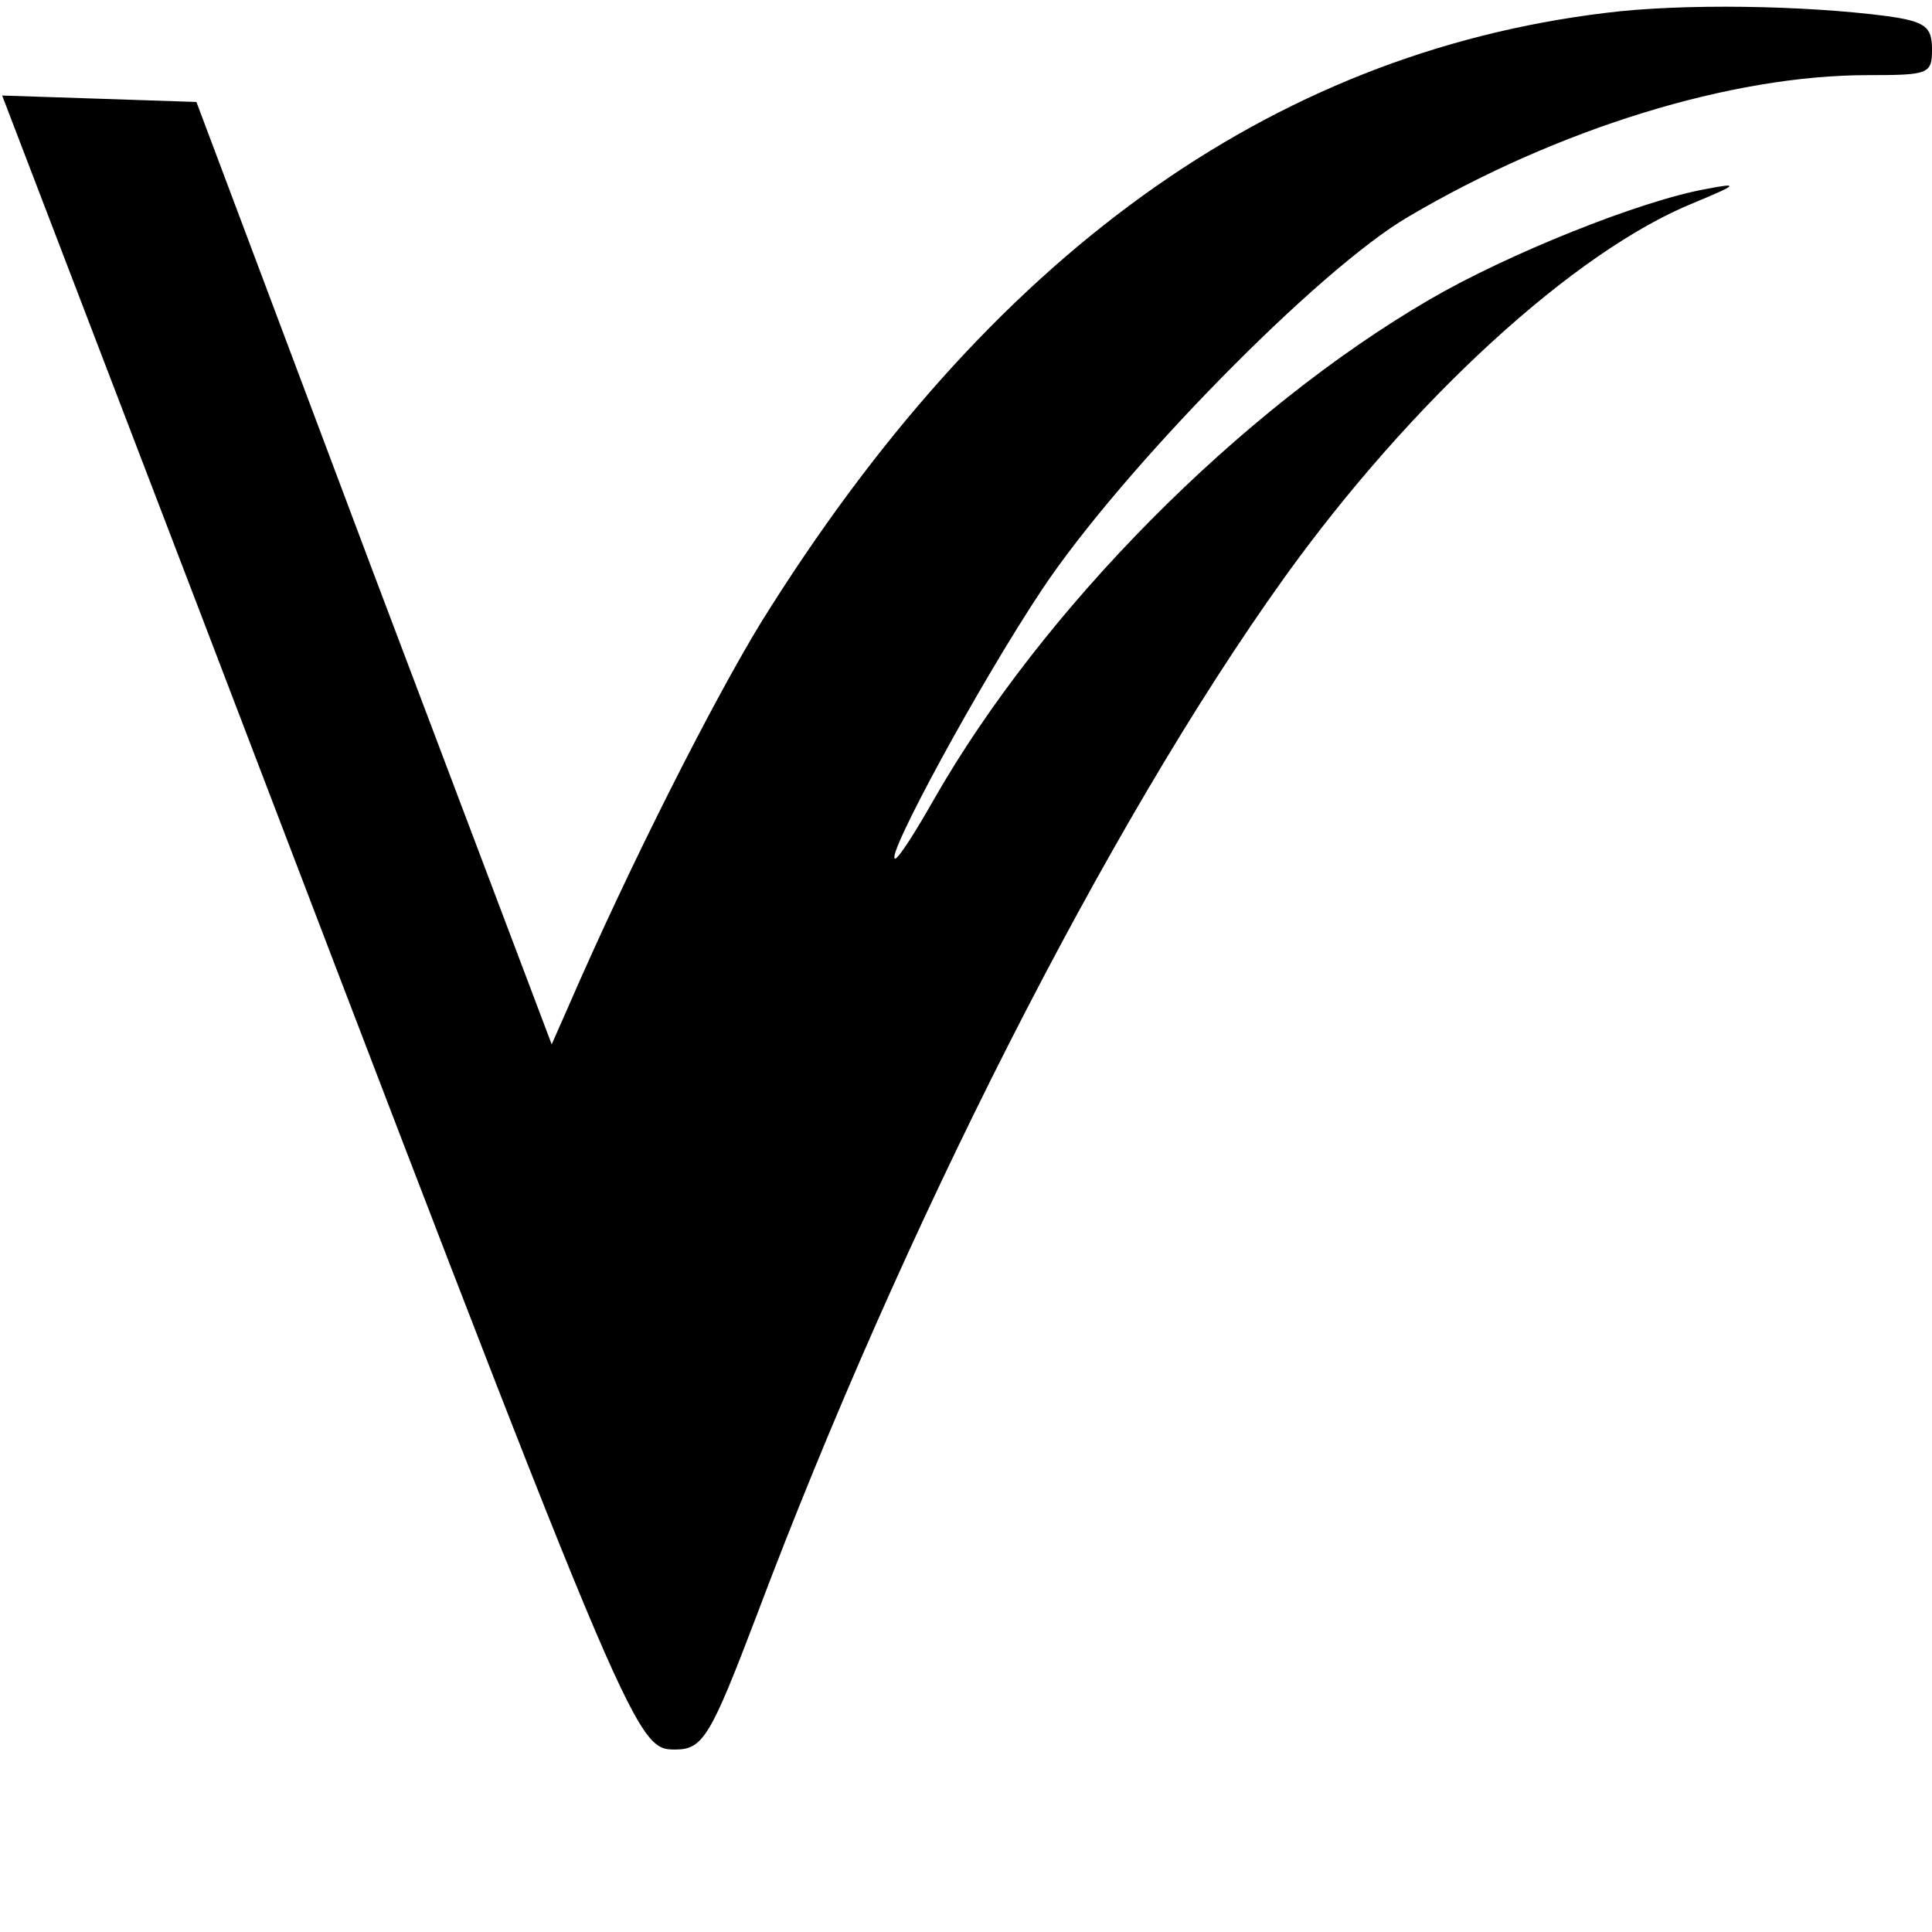
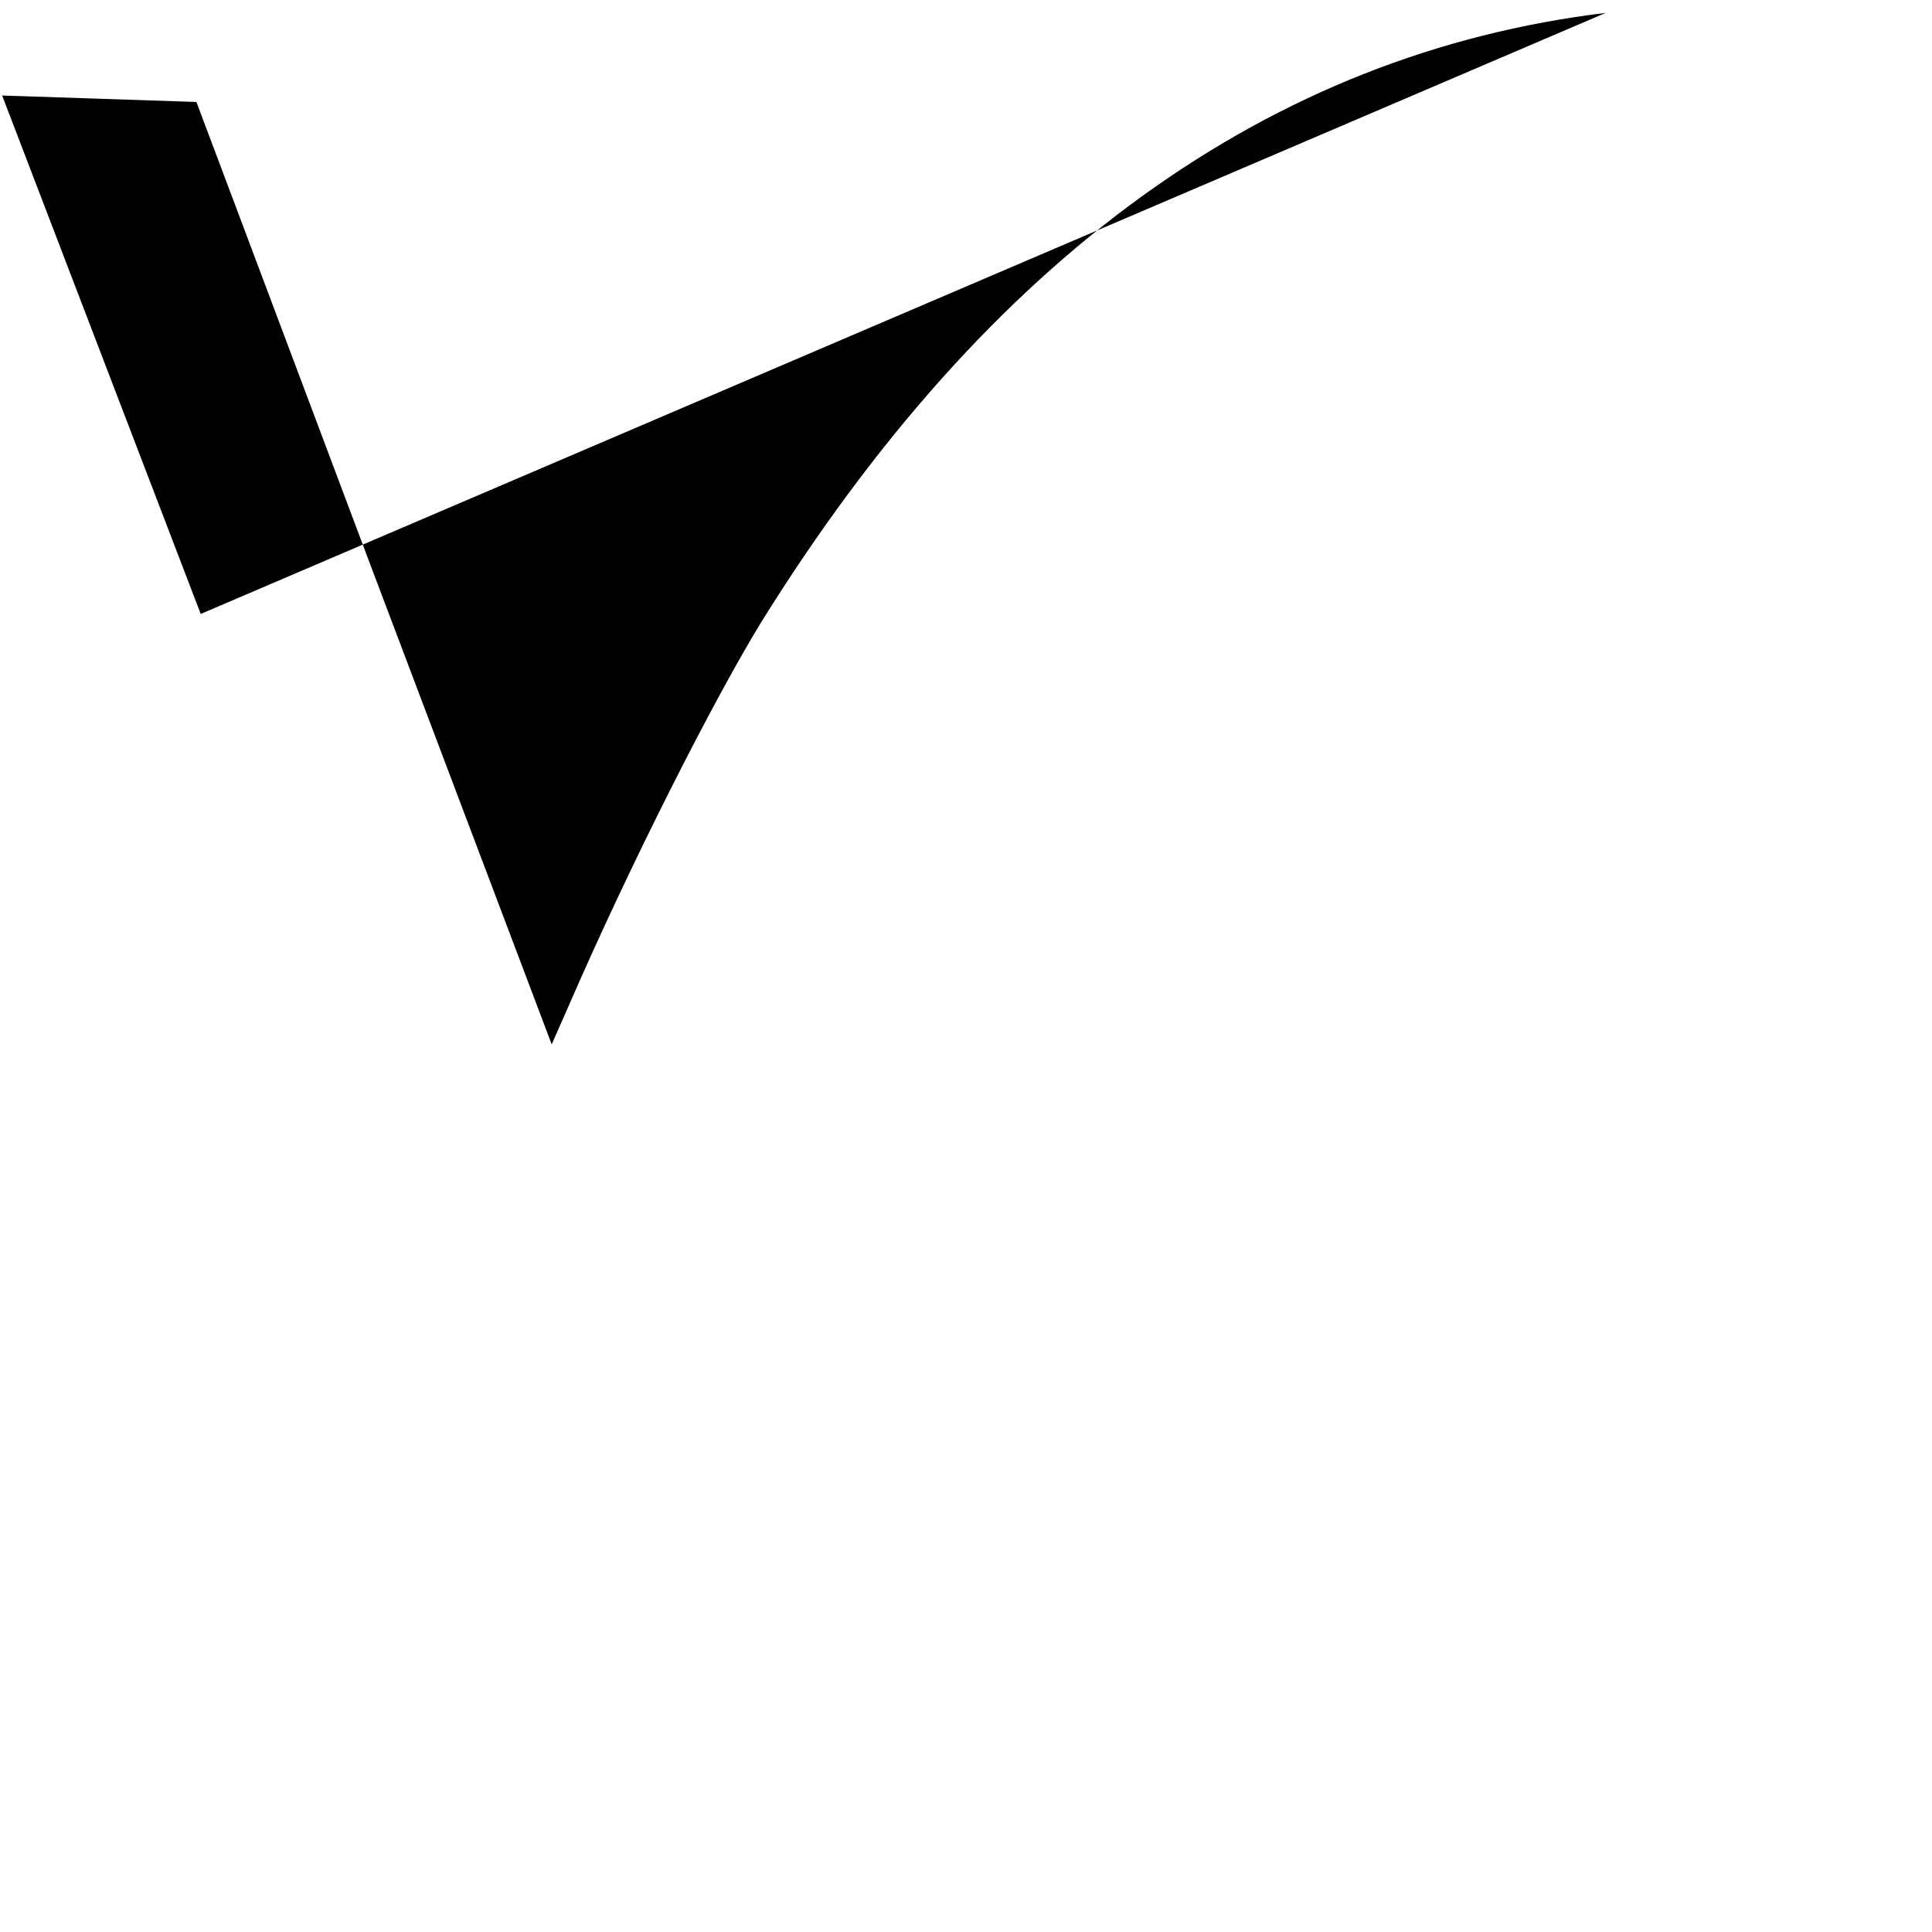
<svg xmlns="http://www.w3.org/2000/svg" version="1.0" width="180pt" height="180pt" viewBox="0 0 180 180" preserveAspectRatio="xMidYMid meet">
  <g transform="translate(0,180) scale(0.1,-0.1)" fill="#000000" stroke="none">
-     <path d="M1496 1788 c-313 -38 -575 -227 -787 -568 -44 -72 -121 -223 -180 -359 l-15 -34 -166 439 -165 439 -90 3 -91 3 185 -483 c402 -1052 404 -1058 442 -1058 26 0 33 12 76 125 136 361 327 737 491 966 119 166 271 305 382 350 41 17 43 19 12 13 -62 -11 -186 -61 -258 -103 -177 -103 -361 -289 -462 -466 -17 -30 -33 -55 -36 -55 -10 0 79 164 137 251 74 111 257 298 341 347 139 82 301 132 428 132 57 0 60 1 60 24 0 21 -6 26 -42 31 -76 10 -191 12 -262 3z" />
+     <path d="M1496 1788 c-313 -38 -575 -227 -787 -568 -44 -72 -121 -223 -180 -359 l-15 -34 -166 439 -165 439 -90 3 -91 3 185 -483 z" />
  </g>
</svg>